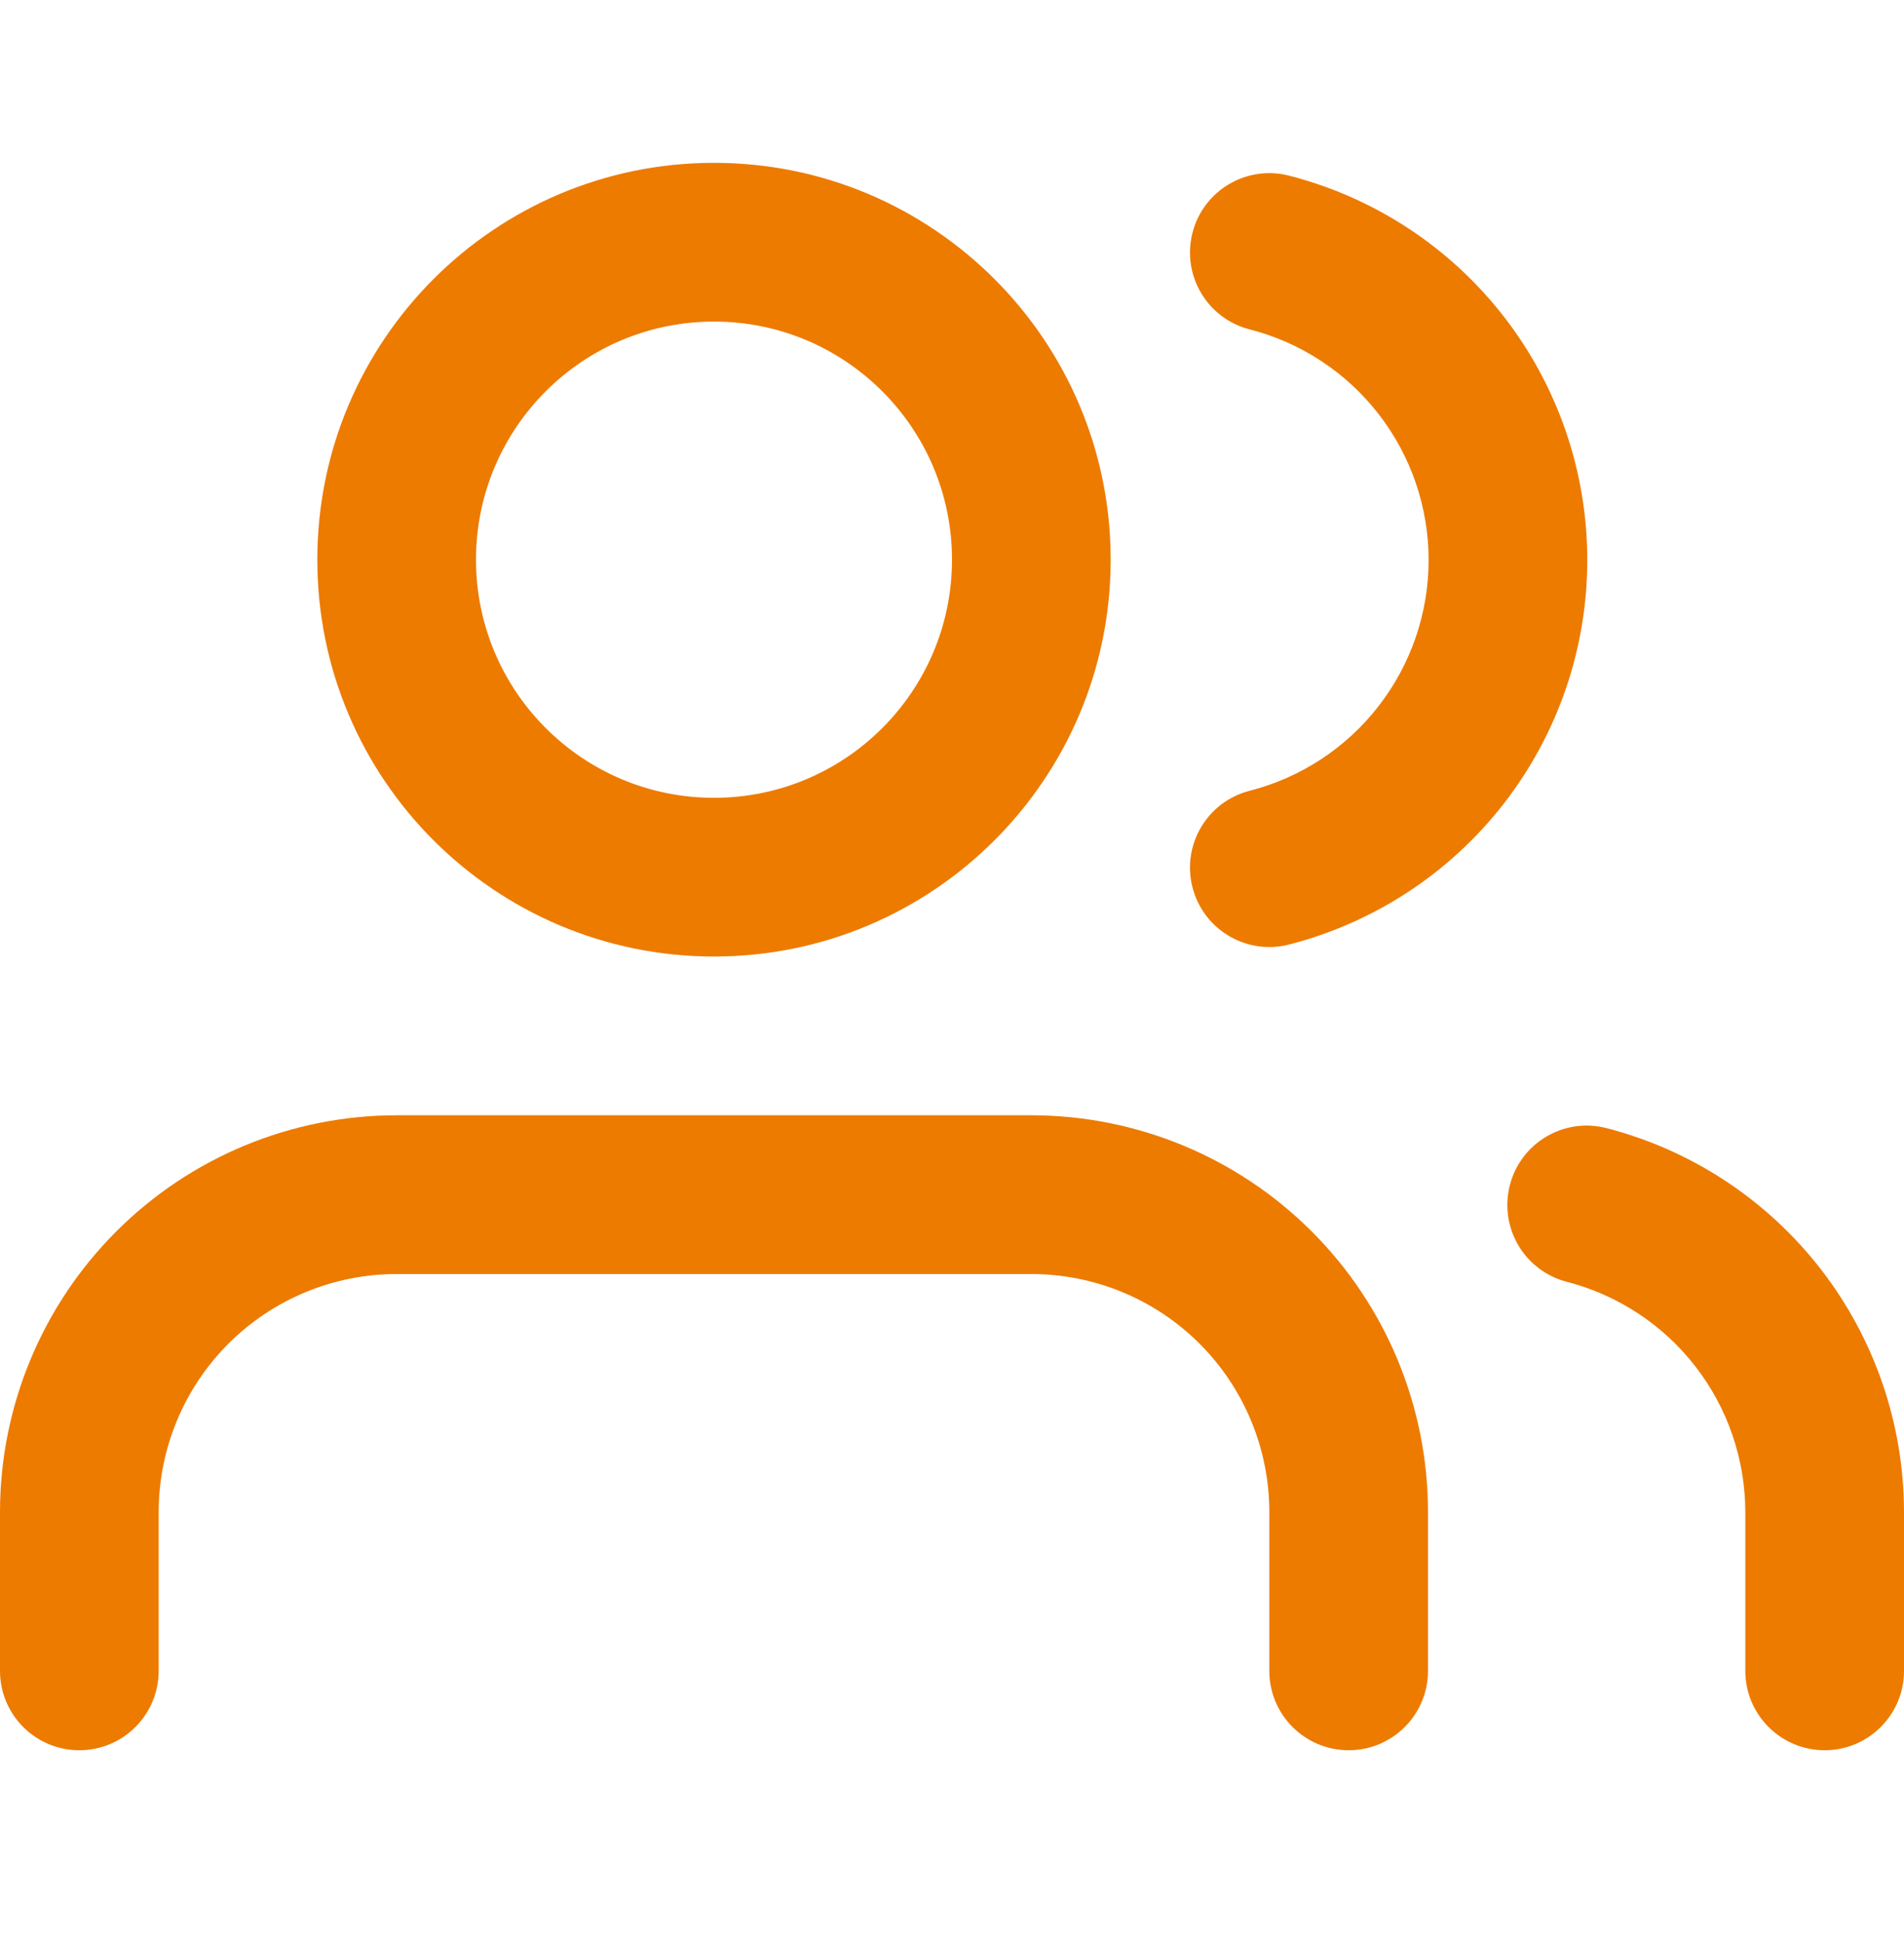
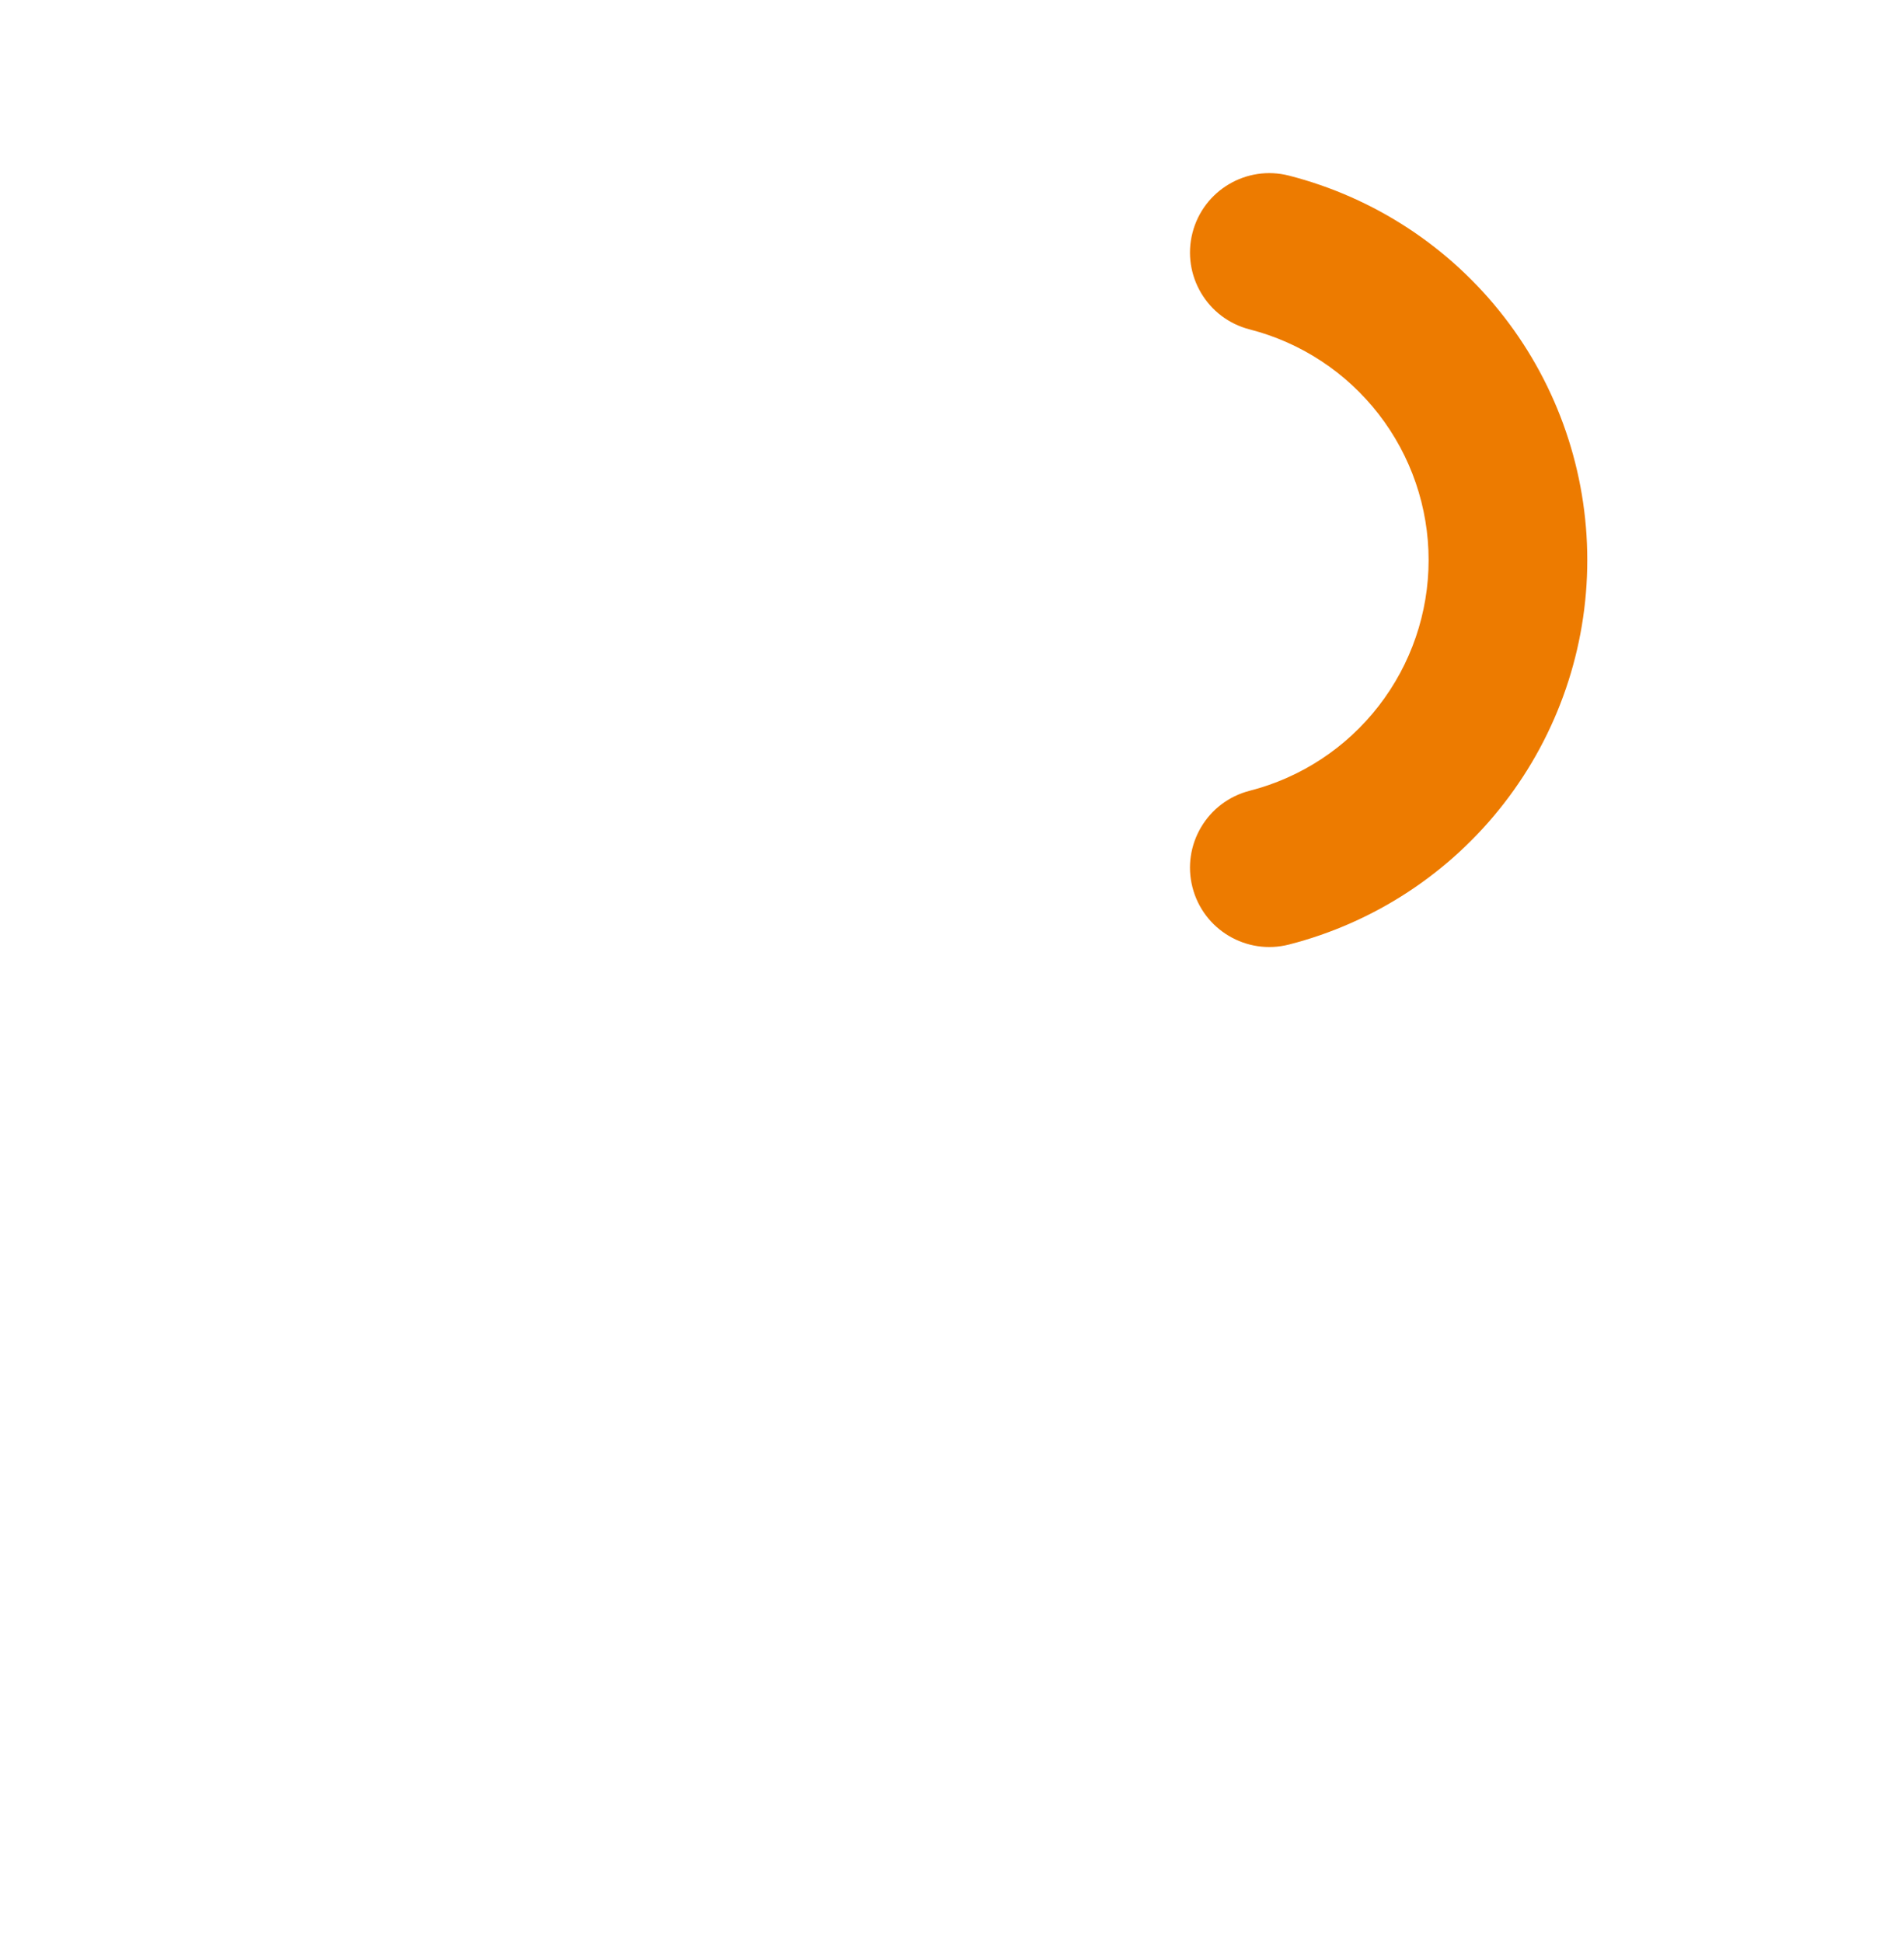
<svg xmlns="http://www.w3.org/2000/svg" width="50" height="51" viewBox="0 0 50 51" fill="none">
-   <path fill-rule="evenodd" clip-rule="evenodd" d="M18.75 4.274C12.997 4.274 8.333 8.938 8.333 14.691C8.333 20.444 12.997 25.107 18.75 25.107C24.503 25.107 29.167 20.444 29.167 14.691C29.167 8.938 24.503 4.274 18.75 4.274ZM12.5 14.691C12.5 11.239 15.298 8.441 18.75 8.441C22.202 8.441 25 11.239 25 14.691C25 18.142 22.202 20.941 18.75 20.941C15.298 20.941 12.5 18.142 12.5 14.691Z" fill="#ED7B00" />
-   <path d="M10.417 29.274C7.654 29.274 5.004 30.371 3.051 32.325C1.097 34.278 0 36.928 0 39.691V43.857C0 45.008 0.933 45.941 2.083 45.941C3.234 45.941 4.167 45.008 4.167 43.857V39.691C4.167 38.033 4.825 36.443 5.997 35.271C7.169 34.099 8.759 33.441 10.417 33.441H27.083C28.741 33.441 30.331 34.099 31.503 35.271C32.675 36.443 33.333 38.033 33.333 39.691V43.857C33.333 45.008 34.266 45.941 35.417 45.941C36.567 45.941 37.5 45.008 37.5 43.857V39.691C37.5 36.928 36.403 34.278 34.449 32.325C32.495 30.371 29.846 29.274 27.083 29.274H10.417Z" fill="#ED7B00" />
-   <path d="M39.65 31.107C39.937 29.993 41.073 29.323 42.188 29.611C44.422 30.188 46.402 31.491 47.816 33.315C49.23 35.139 49.998 37.381 50 39.689V43.857C50 45.008 49.067 45.941 47.917 45.941C46.766 45.941 45.833 45.008 45.833 43.857V39.692C45.832 38.308 45.371 36.962 44.523 35.868C43.675 34.773 42.487 33.992 41.146 33.645C40.032 33.358 39.362 32.221 39.65 31.107Z" fill="#ED7B00" />
  <path d="M33.85 4.61C32.735 4.324 31.601 4.997 31.315 6.111C31.03 7.226 31.702 8.361 32.817 8.646C34.161 8.991 35.353 9.772 36.203 10.869C37.054 11.965 37.516 13.313 37.516 14.701C37.516 16.089 37.054 17.437 36.203 18.533C35.353 19.63 34.161 20.412 32.817 20.756C31.702 21.041 31.03 22.176 31.315 23.291C31.601 24.405 32.735 25.078 33.85 24.792C36.091 24.218 38.077 22.915 39.495 21.088C40.913 19.261 41.683 17.014 41.683 14.701C41.683 12.388 40.913 10.141 39.495 8.314C38.077 6.487 36.091 5.184 33.85 4.61Z" fill="#ED7B00" />
</svg>